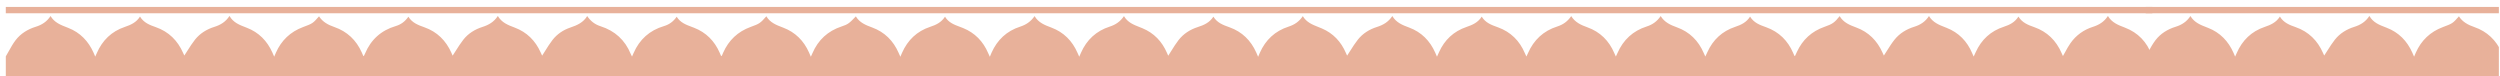
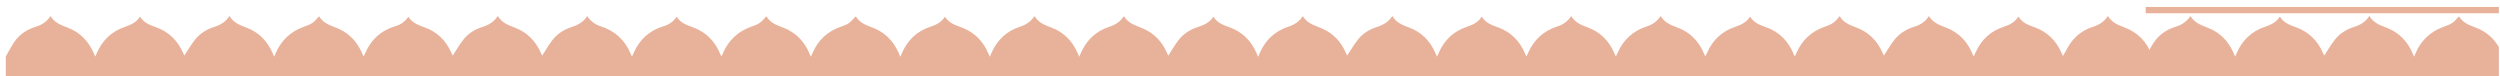
<svg xmlns="http://www.w3.org/2000/svg" width="361" height="11" viewBox="0 0 361 11" fill="none">
  <g clip-path="url(#clip0_466_6)">
-     <path d="M1.167 1.002C1.057 1.001 0.946 1 0.836 1V1.917C0.932 1.917 1.029 1.916 1.125 1.915C1.27 1.914 1.415 1.913 1.559 1.913H310.796V1.004H1.663C1.497 1.004 1.332 1.003 1.167 1.002Z" fill="#E8B19A" />
    <path fill-rule="evenodd" clip-rule="evenodd" d="M1.256 7.405C1.118 7.653 0.98 7.9 0.836 8.143L0.838 8.142V11C0.918 10.998 0.999 10.996 1.079 10.994C1.239 10.989 1.4 10.985 1.561 10.985H310.833C310.833 10.763 310.833 10.547 310.834 10.337C310.836 9.828 310.838 9.347 310.827 8.867L310.826 8.811C310.82 8.526 310.813 8.228 310.718 7.968C310.027 6.072 308.736 4.711 306.833 3.986L306.828 3.984C305.873 3.621 304.949 3.269 304.384 2.307C303.835 3.159 303.094 3.598 302.208 3.879C300.876 4.304 299.782 5.094 298.98 6.228C298.7 6.624 298.466 7.05 298.226 7.489C298.116 7.689 298.005 7.891 297.888 8.093C297.87 8.052 297.851 8.012 297.833 7.972C297.783 7.864 297.734 7.757 297.688 7.649C296.909 5.852 295.607 4.573 293.742 3.919C292.847 3.605 292.002 3.278 291.461 2.395C290.949 3.21 290.209 3.587 289.364 3.86C287.46 4.473 286.116 5.722 285.297 7.524C285.241 7.646 285.185 7.767 285.119 7.909C285.083 7.987 285.043 8.072 285 8.167C284.959 8.075 284.924 7.998 284.893 7.931C284.848 7.832 284.812 7.753 284.778 7.672C284.053 5.958 282.835 4.702 281.089 4.02C281.036 4 280.984 3.979 280.932 3.959C280.006 3.6 279.103 3.249 278.545 2.318C278.005 3.147 277.286 3.596 276.415 3.865C275.291 4.213 274.302 4.815 273.571 5.726C273.174 6.222 272.833 6.762 272.488 7.309C272.338 7.547 272.187 7.787 272.03 8.024C271.963 7.882 271.897 7.738 271.832 7.593C271.066 5.88 269.829 4.626 268.045 3.971C267.095 3.622 266.192 3.255 265.647 2.332C264.899 3.277 264.588 3.477 263.461 3.871C261.614 4.517 260.286 5.73 259.476 7.494C259.409 7.641 259.341 7.786 259.269 7.937C259.242 7.994 259.215 8.051 259.188 8.109C259.16 8.084 259.141 8.068 259.127 8.057C259.108 8.041 259.101 8.034 259.097 8.026C259.054 7.93 259.012 7.834 258.971 7.738L258.935 7.653C258.17 5.872 256.886 4.6 255.044 3.937L255.004 3.923C254.115 3.604 253.252 3.293 252.712 2.398C252.184 3.233 251.417 3.592 250.56 3.876C248.684 4.5 247.352 5.741 246.545 7.53C246.484 7.666 246.42 7.801 246.342 7.965C246.313 8.027 246.281 8.092 246.248 8.164C246.213 8.087 246.182 8.02 246.155 7.961C246.102 7.845 246.06 7.755 246.021 7.664C245.259 5.881 243.98 4.605 242.137 3.942C241.211 3.608 240.353 3.225 239.803 2.32C239.286 3.084 238.626 3.556 237.791 3.821C235.788 4.459 234.395 5.764 233.562 7.664C233.518 7.763 233.472 7.862 233.414 7.984C233.389 8.038 233.362 8.096 233.331 8.162C233.302 8.098 233.275 8.042 233.251 7.991C233.191 7.863 233.145 7.766 233.104 7.669C232.345 5.884 231.067 4.608 229.224 3.945C228.296 3.612 227.442 3.228 226.885 2.327C226.366 3.089 225.705 3.559 224.872 3.824C222.869 4.462 221.477 5.768 220.644 7.669C220.6 7.769 220.553 7.868 220.493 7.992C220.468 8.044 220.442 8.1 220.412 8.163C220.379 8.091 220.35 8.029 220.324 7.973C220.268 7.852 220.225 7.76 220.184 7.666C219.425 5.881 218.144 4.608 216.302 3.943L216.236 3.919C215.36 3.603 214.505 3.295 213.962 2.404C213.418 3.255 212.625 3.599 211.758 3.894C209.909 4.523 208.59 5.762 207.795 7.534C207.742 7.654 207.688 7.773 207.622 7.916C207.586 7.998 207.545 8.086 207.5 8.187C207.453 8.079 207.414 7.99 207.381 7.912C207.331 7.796 207.292 7.705 207.252 7.614C206.493 5.895 205.26 4.639 203.478 3.978C202.53 3.627 201.616 3.272 201.053 2.318C200.485 3.177 199.725 3.611 198.823 3.896C197.739 4.237 196.78 4.835 196.076 5.723C195.679 6.223 195.337 6.764 194.993 7.306C194.839 7.55 194.684 7.794 194.524 8.034C194.512 8.008 194.498 7.977 194.482 7.943C194.441 7.857 194.391 7.751 194.345 7.643C193.65 6.022 192.512 4.804 190.876 4.107C190.711 4.037 190.544 3.971 190.378 3.905C189.513 3.562 188.657 3.223 188.126 2.333C187.595 3.128 186.911 3.572 186.079 3.841C184.115 4.473 182.747 5.76 181.922 7.621C181.875 7.727 181.83 7.834 181.771 7.972C181.742 8.04 181.71 8.116 181.673 8.203C181.63 8.104 181.593 8.019 181.561 7.943C181.497 7.796 181.449 7.684 181.399 7.574C180.624 5.841 179.362 4.592 177.554 3.945L177.518 3.932C176.632 3.615 175.767 3.306 175.213 2.408C174.65 3.279 173.836 3.626 172.947 3.911C171.848 4.263 170.885 4.884 170.178 5.794C169.798 6.283 169.471 6.811 169.142 7.339C168.997 7.573 168.851 7.807 168.701 8.038C168.735 8.06 168.695 8.049 168.682 8.024C168.626 7.909 168.574 7.79 168.523 7.672L168.515 7.652C167.805 5.996 166.639 4.765 164.955 4.072C164.824 4.018 164.692 3.966 164.56 3.915C163.688 3.573 162.826 3.234 162.3 2.328C161.765 3.125 161.082 3.572 160.25 3.84C158.285 4.471 156.918 5.757 156.093 7.618C156.046 7.723 156 7.83 155.943 7.964C155.914 8.032 155.881 8.107 155.845 8.192L155.777 8.043C155.697 7.866 155.643 7.745 155.589 7.624C154.837 5.903 153.6 4.649 151.821 3.983C150.875 3.63 149.96 3.282 149.392 2.327C148.848 3.124 148.153 3.577 147.306 3.851C145.36 4.477 144.008 5.761 143.185 7.598C143.134 7.709 143.089 7.823 143.03 7.967C143.002 8.037 142.971 8.113 142.935 8.2C142.899 8.122 142.867 8.053 142.839 7.992C142.774 7.853 142.725 7.749 142.68 7.644C141.96 5.971 140.772 4.738 139.067 4.049C138.911 3.986 138.753 3.927 138.595 3.868C137.778 3.562 136.968 3.259 136.459 2.411C135.918 3.245 135.161 3.597 134.322 3.873C132.403 4.506 131.069 5.79 130.261 7.615C130.209 7.731 130.16 7.848 130.095 8.001C130.071 8.06 130.044 8.123 130.014 8.194C129.972 8.1 129.935 8.02 129.903 7.95C129.846 7.824 129.802 7.726 129.759 7.628C128.996 5.889 127.746 4.63 125.942 3.968C125.01 3.625 124.118 3.268 123.585 2.366C122.618 3.388 122.415 3.528 121.528 3.82C119.532 4.478 118.136 5.773 117.318 7.682C117.279 7.774 117.237 7.865 117.183 7.984C117.155 8.045 117.123 8.114 117.087 8.194C117.044 8.093 117.007 8.007 116.974 7.931C116.912 7.784 116.864 7.673 116.814 7.562C116.063 5.88 114.84 4.654 113.104 3.995L113.03 3.967C112.101 3.614 111.197 3.27 110.663 2.352C109.79 3.354 109.645 3.435 108.402 3.886C106.542 4.56 105.226 5.811 104.431 7.598C104.378 7.716 104.328 7.835 104.276 7.958C104.256 8.005 104.236 8.053 104.215 8.101C104.19 8.083 104.168 8.07 104.15 8.06C104.121 8.042 104.103 8.031 104.095 8.016C104.057 7.933 104.021 7.849 103.986 7.765C103.962 7.708 103.938 7.651 103.912 7.594C103.17 5.909 101.952 4.678 100.221 4.007C100.108 3.963 99.994 3.92 99.88 3.878C99.049 3.568 98.231 3.263 97.715 2.416C97.226 3.121 96.626 3.545 95.872 3.769C93.798 4.385 92.349 5.694 91.494 7.652C91.451 7.753 91.405 7.853 91.349 7.976C91.323 8.032 91.294 8.094 91.263 8.164C91.231 8.099 91.203 8.045 91.178 7.998C91.133 7.91 91.1 7.845 91.072 7.777C90.249 5.779 88.794 4.451 86.721 3.79C85.916 3.532 85.289 3.064 84.791 2.318C84.232 3.253 83.339 3.646 82.375 3.971C81.347 4.317 80.45 4.914 79.787 5.764C79.404 6.257 79.071 6.789 78.736 7.325C78.588 7.562 78.44 7.799 78.286 8.035C78.209 7.874 78.133 7.711 78.059 7.548C77.305 5.868 76.079 4.645 74.341 3.991L74.326 3.985C73.375 3.627 72.453 3.279 71.888 2.308C71.324 3.179 70.557 3.607 69.657 3.894C68.574 4.238 67.614 4.832 66.912 5.723C66.517 6.224 66.174 6.764 65.829 7.309C65.675 7.552 65.521 7.796 65.361 8.037L65.352 8.018C65.305 7.908 65.239 7.754 65.171 7.601C64.388 5.852 63.117 4.588 61.288 3.942C60.386 3.622 59.52 3.303 58.97 2.413C58.491 3.103 57.9 3.541 57.145 3.764C55.032 4.388 53.563 5.72 52.715 7.726C52.678 7.814 52.635 7.899 52.59 7.989C52.57 8.029 52.55 8.069 52.529 8.112C52.502 8.089 52.483 8.074 52.47 8.064C52.451 8.05 52.443 8.043 52.439 8.035C52.405 7.957 52.371 7.879 52.338 7.801C52.305 7.723 52.271 7.645 52.237 7.568C51.444 5.797 50.136 4.546 48.289 3.906C47.383 3.593 46.595 3.176 46.068 2.358C45.176 3.38 45.139 3.394 43.772 3.904L43.753 3.911C41.92 4.596 40.623 5.841 39.839 7.613C39.79 7.723 39.743 7.834 39.683 7.975C39.656 8.039 39.627 8.108 39.593 8.187C39.565 8.122 39.539 8.063 39.516 8.008C39.441 7.836 39.386 7.709 39.33 7.583C38.579 5.904 37.365 4.667 35.63 4.004C35.594 3.99 35.557 3.976 35.521 3.962C34.59 3.607 33.685 3.262 33.138 2.304C32.584 3.161 31.842 3.602 30.956 3.879C29.852 4.224 28.878 4.82 28.161 5.722C27.766 6.22 27.424 6.759 27.075 7.309C26.925 7.546 26.774 7.784 26.616 8.023C26.557 7.899 26.498 7.775 26.443 7.649C25.659 5.858 24.363 4.571 22.496 3.92C21.601 3.609 20.757 3.282 20.216 2.392C19.68 3.248 18.887 3.595 18.016 3.889C16.105 4.535 14.776 5.83 13.983 7.663C13.944 7.751 13.904 7.839 13.855 7.947C13.825 8.014 13.791 8.089 13.751 8.177C13.709 8.078 13.674 7.994 13.642 7.919C13.595 7.805 13.556 7.713 13.516 7.622C12.771 5.942 11.57 4.69 9.838 4.02C9.79 4.002 9.743 3.984 9.696 3.965C8.764 3.607 7.856 3.257 7.299 2.317C6.755 3.144 6.036 3.595 5.166 3.864C4.006 4.222 2.986 4.847 2.254 5.801C1.872 6.299 1.564 6.852 1.256 7.405ZM26.638 8.065C26.64 8.066 26.642 8.066 26.643 8.066C26.643 8.066 26.642 8.066 26.638 8.065ZM78.296 8.056C78.299 8.059 78.303 8.061 78.305 8.061C78.306 8.061 78.305 8.059 78.296 8.056ZM272.045 8.055C272.048 8.058 272.052 8.059 272.053 8.059C272.054 8.059 272.052 8.058 272.045 8.055Z" fill="#E8B19A" />
    <path d="M310.167 1.002C310.057 1.001 309.946 1 309.836 1V1.917C309.932 1.917 310.029 1.916 310.125 1.915C310.27 1.914 310.415 1.913 310.559 1.913H619.796V1.004H310.663C310.497 1.004 310.332 1.003 310.167 1.002Z" fill="#E8B19A" />
    <path fill-rule="evenodd" clip-rule="evenodd" d="M310.256 7.405C310.118 7.653 309.98 7.9 309.836 8.143L309.838 8.142V11C309.918 10.998 309.999 10.996 310.079 10.994C310.239 10.989 310.4 10.985 310.561 10.985H619.833C619.833 10.763 619.833 10.547 619.834 10.337C619.836 9.828 619.838 9.347 619.827 8.867L619.826 8.811C619.82 8.526 619.813 8.228 619.718 7.968C619.027 6.072 617.736 4.711 615.833 3.986L615.828 3.984C614.873 3.621 613.949 3.269 613.384 2.307C612.835 3.159 612.094 3.598 611.208 3.879C609.876 4.304 608.782 5.094 607.98 6.228C607.7 6.624 607.466 7.05 607.226 7.489C607.116 7.689 607.005 7.891 606.888 8.093C606.87 8.052 606.851 8.012 606.833 7.972C606.783 7.864 606.734 7.757 606.688 7.649C605.909 5.852 604.607 4.573 602.742 3.919C601.847 3.605 601.002 3.278 600.461 2.395C599.949 3.21 599.209 3.587 598.364 3.86C596.46 4.473 595.116 5.722 594.297 7.524C594.241 7.646 594.185 7.767 594.119 7.909C594.083 7.987 594.043 8.072 594 8.167C593.959 8.075 593.924 7.998 593.893 7.931C593.848 7.832 593.812 7.753 593.778 7.672C593.053 5.958 591.835 4.702 590.089 4.02C590.036 4 589.984 3.979 589.932 3.959C589.006 3.6 588.103 3.249 587.545 2.318C587.005 3.147 586.286 3.596 585.415 3.865C584.291 4.213 583.302 4.815 582.571 5.726C582.174 6.222 581.833 6.762 581.488 7.309C581.338 7.547 581.187 7.787 581.03 8.024C580.963 7.882 580.897 7.738 580.832 7.593C580.066 5.88 578.829 4.626 577.045 3.971C576.095 3.622 575.192 3.255 574.647 2.332C573.899 3.277 573.588 3.477 572.461 3.871C570.614 4.517 569.286 5.73 568.476 7.494C568.409 7.641 568.341 7.786 568.269 7.937C568.242 7.994 568.215 8.051 568.188 8.109C568.16 8.084 568.141 8.068 568.127 8.057C568.108 8.041 568.101 8.034 568.097 8.026C568.054 7.93 568.012 7.834 567.971 7.738L567.935 7.653C567.17 5.872 565.886 4.6 564.044 3.937L564.004 3.923C563.115 3.604 562.252 3.293 561.712 2.398C561.184 3.233 560.417 3.592 559.56 3.876C557.684 4.5 556.352 5.741 555.545 7.53C555.484 7.666 555.42 7.801 555.342 7.965C555.313 8.027 555.281 8.092 555.248 8.164C555.213 8.087 555.182 8.02 555.155 7.961C555.102 7.845 555.06 7.755 555.021 7.664C554.259 5.881 552.98 4.605 551.137 3.942C550.211 3.608 549.353 3.225 548.803 2.32C548.286 3.084 547.626 3.556 546.791 3.821C544.788 4.459 543.395 5.764 542.562 7.664C542.518 7.763 542.472 7.862 542.414 7.984C542.389 8.038 542.362 8.096 542.331 8.162C542.302 8.098 542.275 8.042 542.251 7.991C542.191 7.863 542.145 7.766 542.104 7.669C541.345 5.884 540.067 4.608 538.224 3.945C537.296 3.612 536.442 3.228 535.885 2.327C535.366 3.089 534.705 3.559 533.872 3.824C531.869 4.462 530.477 5.768 529.644 7.669C529.6 7.769 529.553 7.868 529.493 7.992C529.468 8.044 529.442 8.1 529.412 8.163C529.379 8.091 529.35 8.029 529.324 7.973C529.268 7.852 529.225 7.76 529.184 7.666C528.425 5.881 527.144 4.608 525.302 3.943L525.236 3.919C524.36 3.603 523.505 3.295 522.962 2.404C522.418 3.255 521.625 3.599 520.758 3.894C518.909 4.523 517.59 5.762 516.795 7.534C516.742 7.654 516.688 7.773 516.622 7.916C516.586 7.998 516.545 8.086 516.5 8.187C516.453 8.079 516.414 7.99 516.381 7.912C516.331 7.796 516.292 7.705 516.252 7.614C515.493 5.895 514.26 4.639 512.478 3.978C511.53 3.627 510.616 3.272 510.053 2.318C509.485 3.177 508.725 3.611 507.823 3.896C506.739 4.237 505.78 4.835 505.076 5.723C504.679 6.223 504.337 6.764 503.993 7.306C503.839 7.55 503.684 7.794 503.524 8.034C503.512 8.008 503.498 7.977 503.482 7.943C503.441 7.857 503.391 7.751 503.345 7.643C502.65 6.022 501.512 4.804 499.876 4.107C499.711 4.037 499.544 3.971 499.378 3.905C498.513 3.562 497.657 3.223 497.126 2.333C496.595 3.128 495.911 3.572 495.079 3.841C493.115 4.473 491.747 5.76 490.922 7.621C490.875 7.727 490.83 7.834 490.771 7.972C490.742 8.04 490.71 8.116 490.673 8.203C490.63 8.104 490.593 8.019 490.561 7.943C490.497 7.796 490.449 7.684 490.399 7.574C489.624 5.841 488.362 4.592 486.554 3.945L486.518 3.932C485.632 3.615 484.767 3.306 484.213 2.408C483.65 3.279 482.836 3.626 481.947 3.911C480.848 4.263 479.885 4.884 479.178 5.794C478.798 6.283 478.471 6.811 478.142 7.339C477.997 7.573 477.851 7.807 477.701 8.038C477.735 8.06 477.695 8.049 477.682 8.024C477.626 7.909 477.574 7.79 477.523 7.672L477.515 7.652C476.805 5.996 475.639 4.765 473.955 4.072C473.824 4.018 473.692 3.966 473.56 3.915C472.688 3.573 471.826 3.234 471.3 2.328C470.765 3.125 470.082 3.572 469.25 3.84C467.285 4.471 465.918 5.757 465.093 7.618C465.046 7.723 465 7.83 464.943 7.964C464.914 8.032 464.881 8.107 464.845 8.192L464.777 8.043C464.697 7.866 464.643 7.745 464.589 7.624C463.837 5.903 462.6 4.649 460.821 3.983C459.875 3.63 458.96 3.282 458.392 2.327C457.848 3.124 457.153 3.577 456.306 3.851C454.36 4.477 453.008 5.761 452.185 7.598C452.134 7.709 452.089 7.823 452.03 7.967C452.002 8.037 451.971 8.113 451.935 8.2C451.899 8.122 451.867 8.053 451.839 7.992C451.774 7.853 451.725 7.749 451.68 7.644C450.96 5.971 449.772 4.738 448.067 4.049C447.911 3.986 447.753 3.927 447.595 3.868C446.778 3.562 445.968 3.259 445.459 2.411C444.918 3.245 444.161 3.597 443.322 3.873C441.403 4.506 440.069 5.79 439.261 7.615C439.209 7.731 439.16 7.848 439.095 8.001C439.071 8.06 439.044 8.123 439.014 8.194C438.972 8.1 438.935 8.02 438.903 7.95C438.846 7.824 438.802 7.726 438.759 7.628C437.996 5.889 436.746 4.63 434.942 3.968C434.01 3.625 433.118 3.268 432.585 2.366C431.618 3.388 431.415 3.528 430.528 3.82C428.532 4.478 427.136 5.773 426.318 7.682C426.279 7.774 426.237 7.865 426.183 7.984C426.155 8.045 426.123 8.114 426.087 8.194C426.044 8.093 426.007 8.007 425.974 7.931C425.912 7.784 425.864 7.673 425.814 7.562C425.063 5.88 423.84 4.654 422.104 3.995L422.03 3.967C421.101 3.614 420.197 3.27 419.663 2.352C418.79 3.354 418.645 3.435 417.402 3.886C415.542 4.56 414.226 5.811 413.431 7.598C413.378 7.716 413.328 7.835 413.276 7.958C413.256 8.005 413.236 8.053 413.215 8.101C413.19 8.083 413.168 8.07 413.15 8.06C413.121 8.042 413.103 8.031 413.095 8.016C413.057 7.933 413.021 7.849 412.986 7.765C412.962 7.708 412.938 7.651 412.912 7.594C412.17 5.909 410.952 4.678 409.221 4.007C409.108 3.963 408.994 3.92 408.88 3.878C408.049 3.568 407.231 3.263 406.715 2.416C406.226 3.121 405.626 3.545 404.872 3.769C402.798 4.385 401.349 5.694 400.494 7.652C400.451 7.753 400.405 7.853 400.349 7.976C400.323 8.032 400.294 8.094 400.263 8.164C400.231 8.099 400.203 8.045 400.179 7.998C400.134 7.91 400.1 7.845 400.072 7.777C399.249 5.779 397.794 4.451 395.721 3.79C394.916 3.532 394.289 3.064 393.791 2.318C393.232 3.253 392.339 3.646 391.375 3.971C390.347 4.317 389.45 4.914 388.787 5.764C388.404 6.257 388.071 6.789 387.736 7.325C387.588 7.562 387.44 7.799 387.286 8.035C387.209 7.874 387.133 7.711 387.059 7.548C386.305 5.868 385.079 4.645 383.341 3.991L383.326 3.985C382.375 3.627 381.453 3.279 380.888 2.308C380.324 3.179 379.557 3.607 378.657 3.894C377.574 4.238 376.614 4.832 375.912 5.723C375.517 6.224 375.174 6.764 374.829 7.309C374.675 7.552 374.521 7.796 374.361 8.037L374.352 8.018C374.305 7.908 374.239 7.754 374.171 7.601C373.388 5.852 372.117 4.588 370.288 3.942C369.386 3.622 368.52 3.303 367.97 2.413C367.491 3.103 366.9 3.541 366.144 3.764C364.032 4.388 362.563 5.72 361.715 7.726C361.678 7.814 361.635 7.899 361.59 7.989C361.57 8.029 361.55 8.069 361.529 8.112C361.502 8.089 361.483 8.074 361.47 8.064C361.451 8.05 361.443 8.043 361.439 8.035C361.405 7.957 361.371 7.879 361.338 7.801C361.305 7.723 361.271 7.645 361.237 7.568C360.444 5.797 359.136 4.546 357.289 3.906C356.383 3.593 355.595 3.176 355.068 2.358C354.176 3.38 354.139 3.394 352.771 3.904L352.753 3.911C350.92 4.596 349.623 5.841 348.839 7.613C348.79 7.723 348.743 7.834 348.683 7.975C348.656 8.039 348.627 8.108 348.593 8.187C348.565 8.122 348.539 8.063 348.516 8.008C348.441 7.836 348.386 7.709 348.33 7.583C347.579 5.904 346.365 4.667 344.63 4.004C344.594 3.99 344.558 3.976 344.521 3.962C343.591 3.607 342.685 3.262 342.138 2.304C341.584 3.161 340.842 3.602 339.956 3.879C338.852 4.224 337.878 4.82 337.161 5.722C336.766 6.22 336.424 6.759 336.075 7.309C335.925 7.546 335.774 7.784 335.616 8.023C335.557 7.899 335.499 7.775 335.443 7.649C334.659 5.858 333.363 4.571 331.496 3.92C330.601 3.609 329.757 3.282 329.216 2.392C328.68 3.248 327.887 3.595 327.016 3.889C325.105 4.535 323.776 5.83 322.983 7.663C322.944 7.751 322.904 7.839 322.855 7.947C322.825 8.014 322.791 8.089 322.751 8.177C322.709 8.078 322.674 7.994 322.642 7.919C322.595 7.805 322.556 7.713 322.516 7.622C321.771 5.942 320.57 4.69 318.838 4.02C318.79 4.002 318.743 3.984 318.696 3.965C317.764 3.607 316.856 3.257 316.299 2.317C315.755 3.144 315.036 3.595 314.166 3.864C313.006 4.222 311.986 4.847 311.254 5.801C310.872 6.299 310.564 6.852 310.256 7.405ZM335.638 8.065C335.64 8.066 335.642 8.066 335.643 8.066C335.643 8.066 335.642 8.066 335.638 8.065ZM387.296 8.056C387.299 8.059 387.303 8.061 387.305 8.061C387.306 8.061 387.305 8.059 387.296 8.056ZM581.045 8.055C581.048 8.058 581.052 8.059 581.053 8.059C581.054 8.059 581.052 8.058 581.045 8.055Z" fill="#E8B19A" />
  </g>
  <defs>
    <clipPath id="clip0_466_6">
      <rect width="360" height="11" fill="white" transform="translate(0.836)" />
    </clipPath>
  </defs>
</svg>